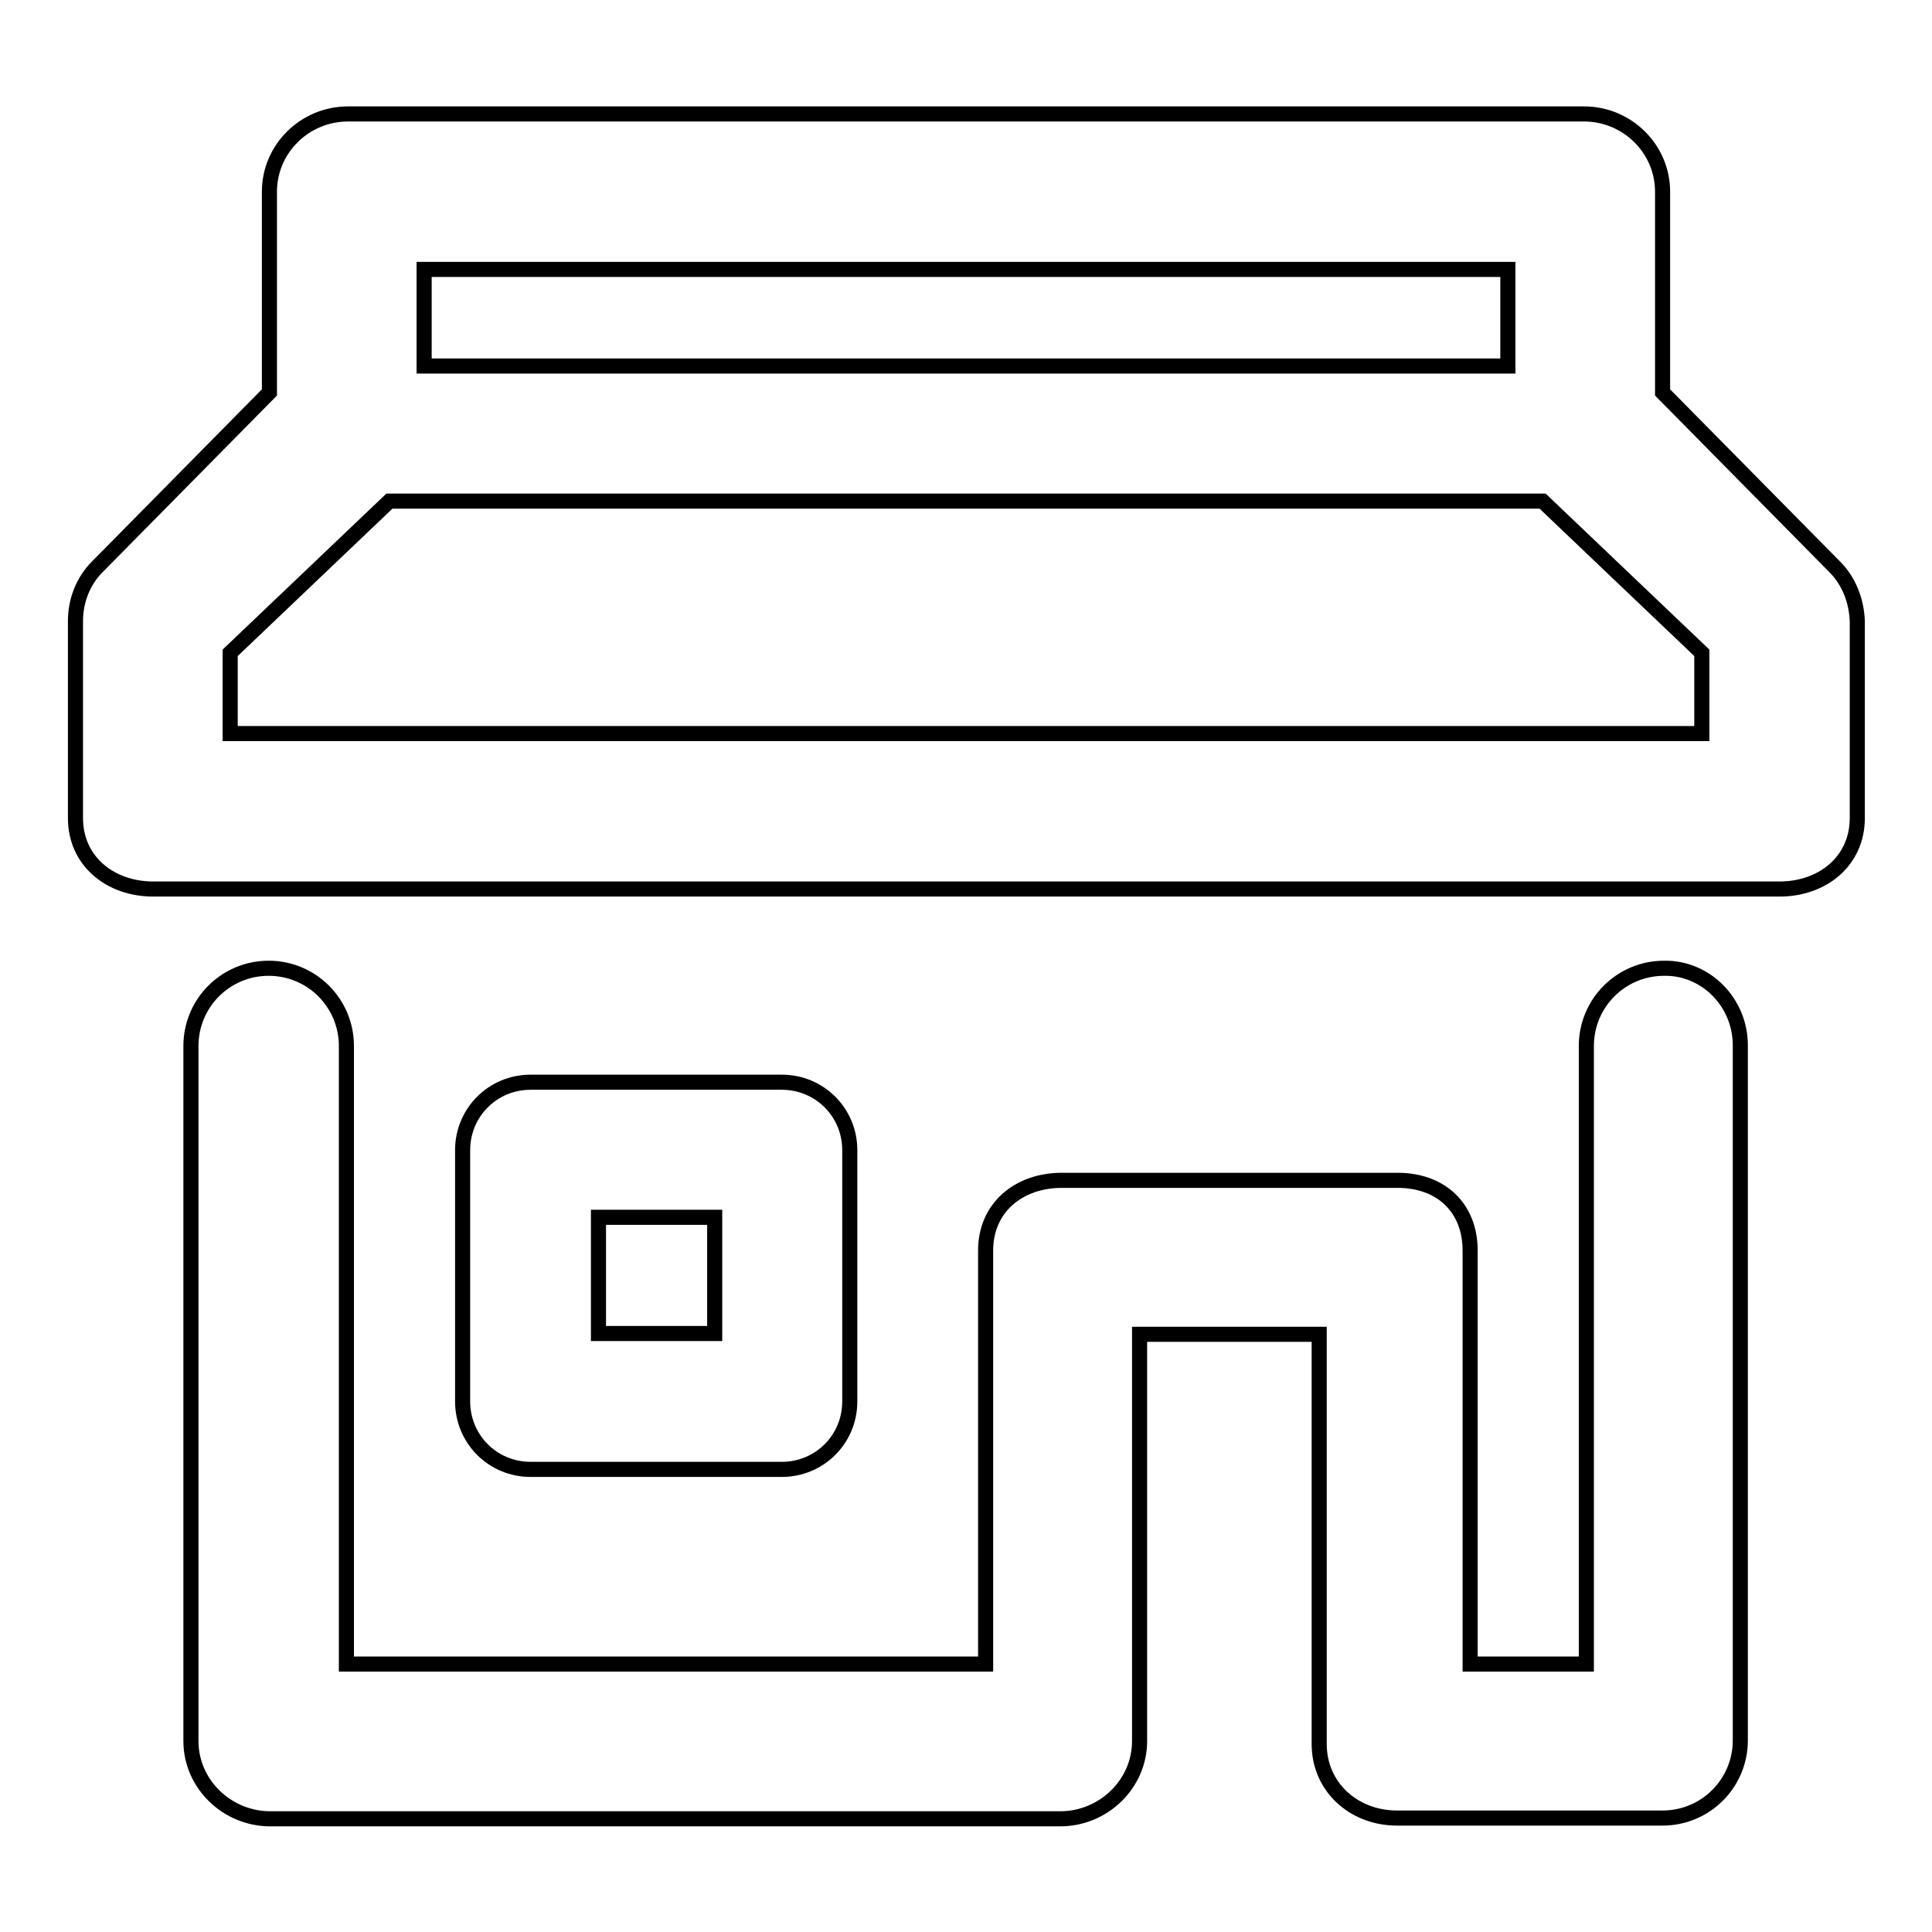
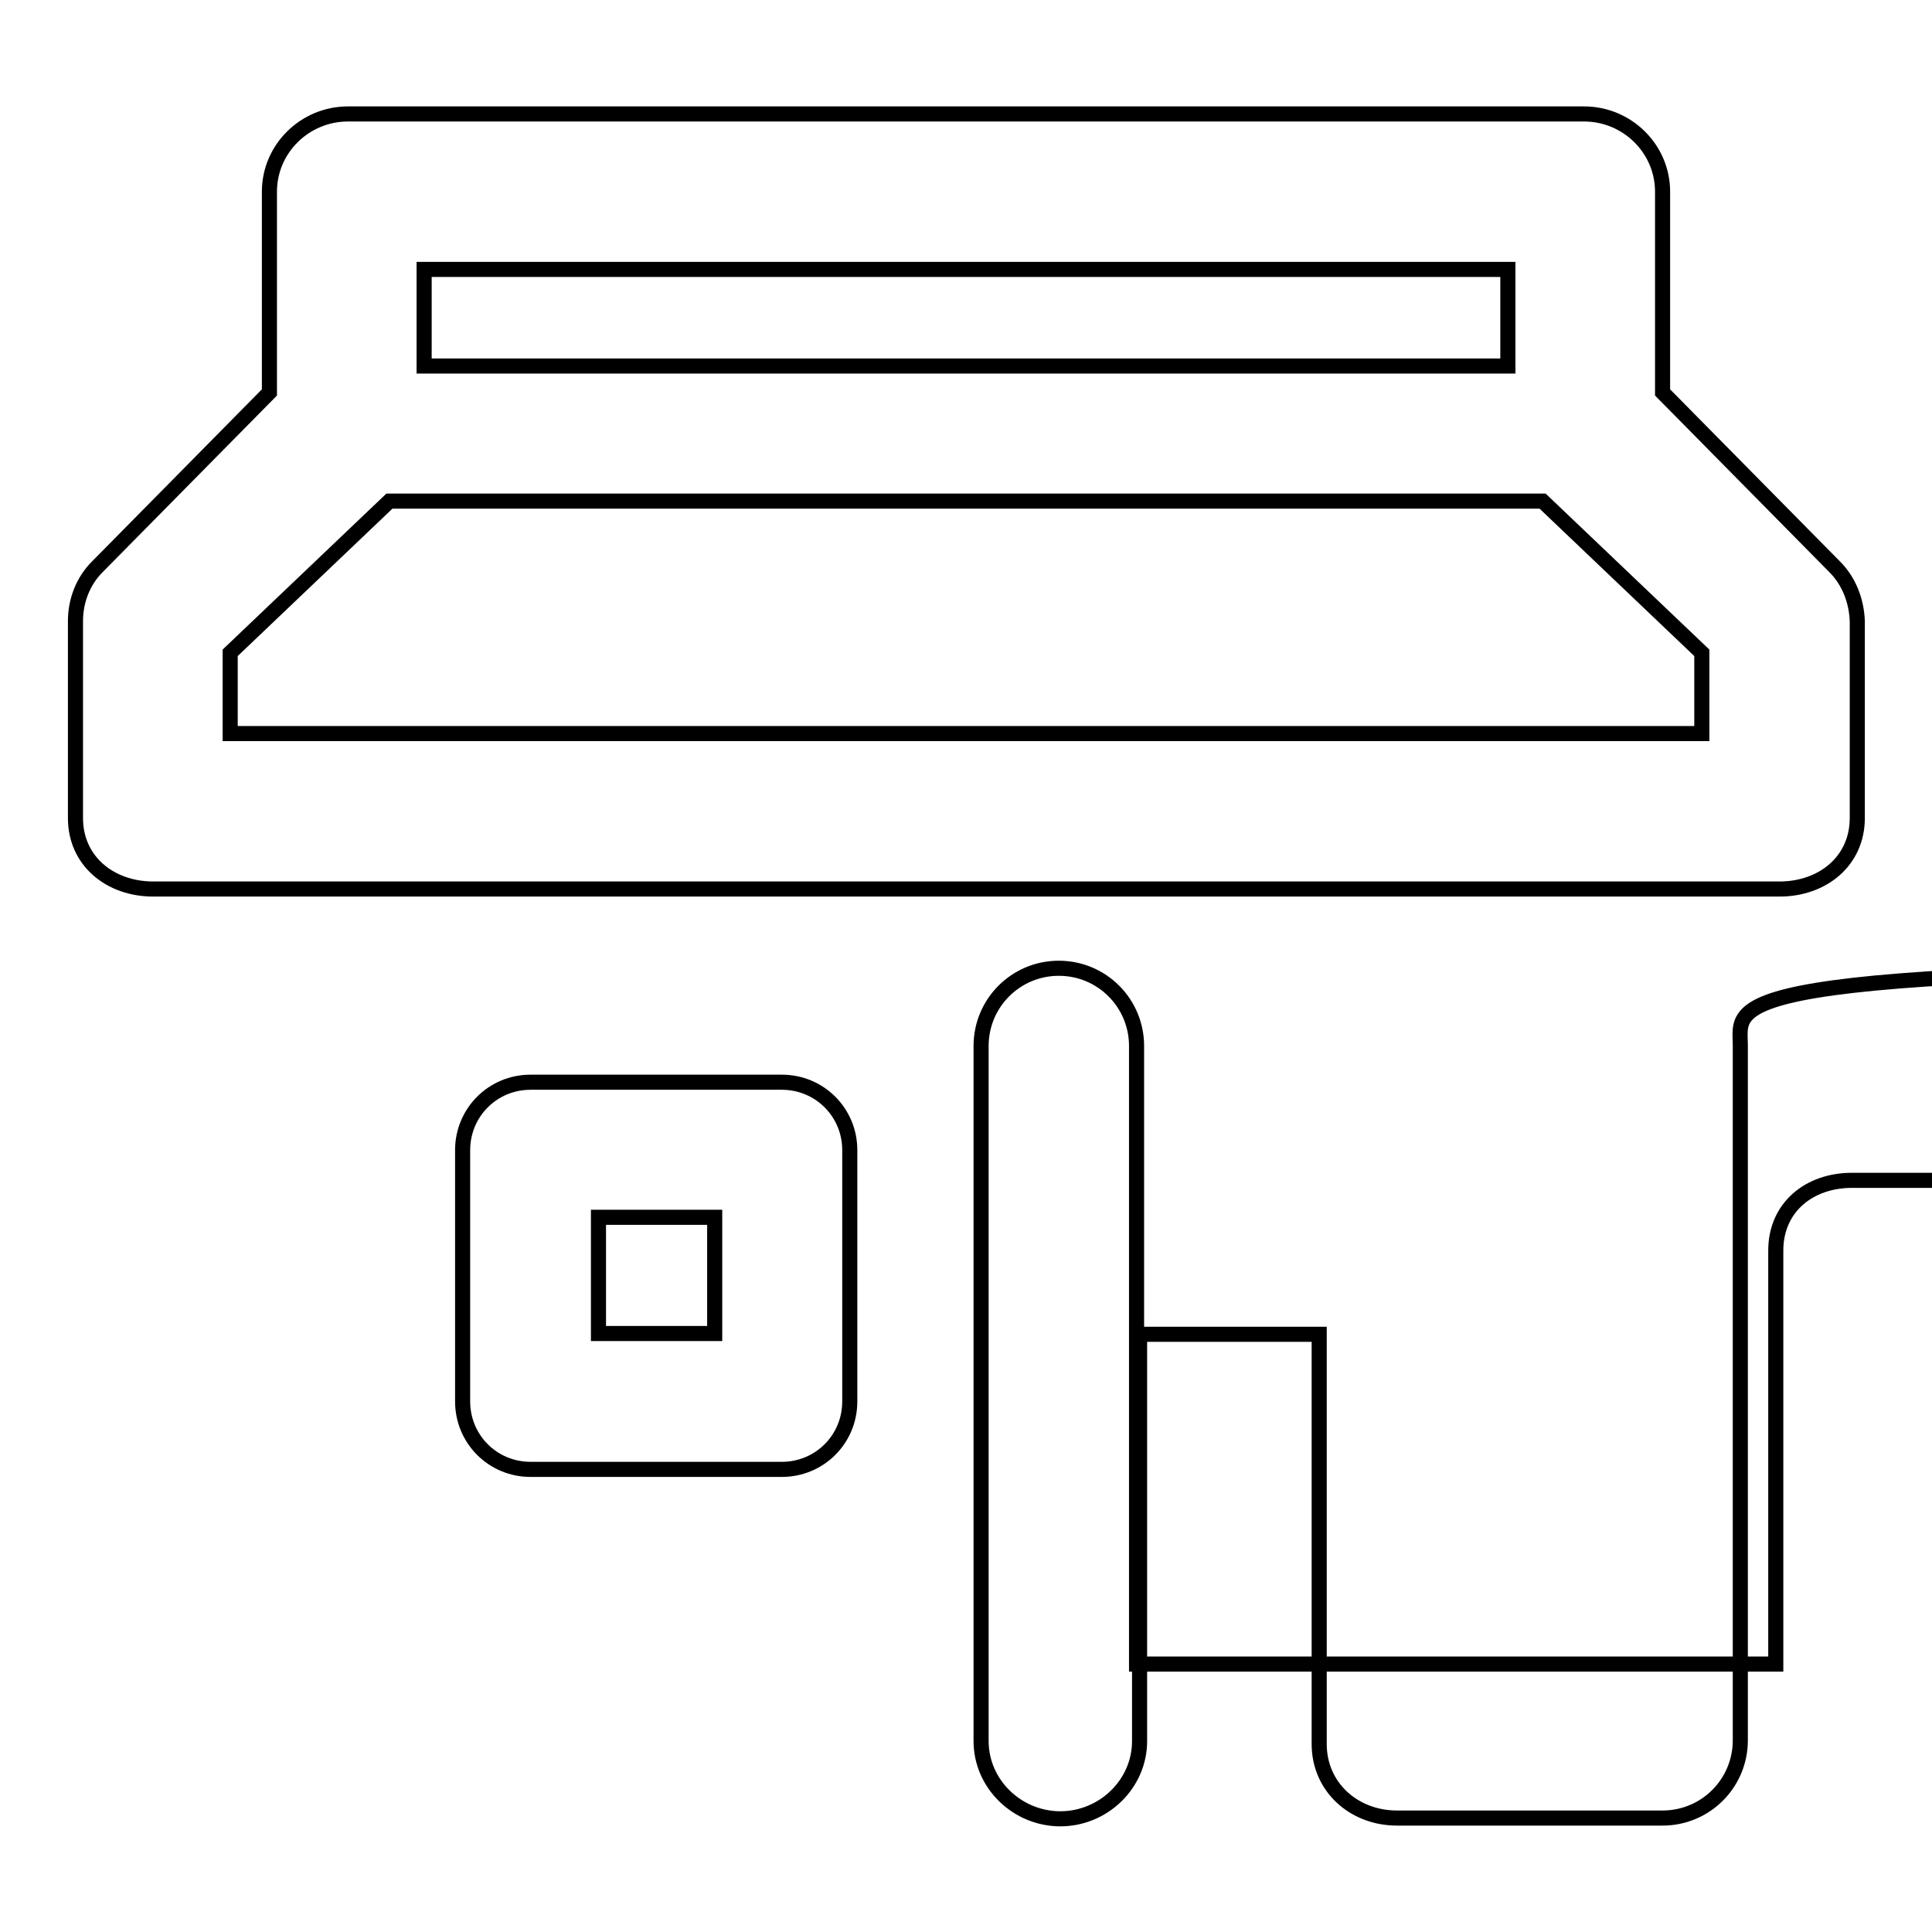
<svg xmlns="http://www.w3.org/2000/svg" version="1.1" x="0px" y="0px" viewBox="0 0 256 256" enable-background="new 0 0 256 256" xml:space="preserve">
  <g>
-     <path stroke-width="2" fill-opacity="0" stroke="#000000" d="M112.6,152.4c0-5-4-9-9-9H70.3c-5,0-9,4-9,9v33.3c0,5,4,9,9,9h33.3c5,0,9-4,9-9L112.6,152.4L112.6,152.4z  M79.3,161.3h15.4v15.4H79.3V161.3z M243.1,75.1L220.3,52V25.4c0-5.7-4.7-10.3-10.4-10.3H46.1c-5.7,0-10.4,4.6-10.4,10.3V52 L12.9,75.1C11,77,10,79.6,10,82.3v26.1c0,5.7,4.6,9.4,10.3,9.4h215.5c5.7,0,10.3-3.7,10.3-9.4V82.3C246,79.6,245,77,243.1,75.1z  M199.8,35.7v12.8H56.2V35.7H199.8z M225.5,97.2h-195V86.5l21.1-20.1h152.8l21.1,20.1V97.2L225.5,97.2z M230.6,138.5v92.1 c0,5.7-4.6,10.3-10.3,10.3h-35.2c-5.7,0-10.3-4.1-10.3-9.8l0-54.3h-23.8v53.9c0,5.7-4.8,10.3-10.5,10.3H35.8 c-5.7,0-10.5-4.6-10.5-10.3v-92.1c0-5.7,4.6-10.3,10.3-10.3c5.7,0,10.3,4.6,10.3,10.3v81.9h84.7v-54.8c0-5.7,4.4-9.3,10.1-9.3h44.5 c5.7,0,9.6,3.6,9.6,9.3v54.8h15.4v-81.9c0-5.7,4.6-10.3,10.3-10.3C226,128.2,230.6,132.8,230.6,138.5z" />
+     <path stroke-width="2" fill-opacity="0" stroke="#000000" d="M112.6,152.4c0-5-4-9-9-9H70.3c-5,0-9,4-9,9v33.3c0,5,4,9,9,9h33.3c5,0,9-4,9-9L112.6,152.4L112.6,152.4z  M79.3,161.3h15.4v15.4H79.3V161.3z M243.1,75.1L220.3,52V25.4c0-5.7-4.7-10.3-10.4-10.3H46.1c-5.7,0-10.4,4.6-10.4,10.3V52 L12.9,75.1C11,77,10,79.6,10,82.3v26.1c0,5.7,4.6,9.4,10.3,9.4h215.5c5.7,0,10.3-3.7,10.3-9.4V82.3C246,79.6,245,77,243.1,75.1z  M199.8,35.7v12.8H56.2V35.7H199.8z M225.5,97.2h-195V86.5l21.1-20.1h152.8l21.1,20.1V97.2L225.5,97.2z M230.6,138.5v92.1 c0,5.7-4.6,10.3-10.3,10.3h-35.2c-5.7,0-10.3-4.1-10.3-9.8l0-54.3h-23.8v53.9c0,5.7-4.8,10.3-10.5,10.3c-5.7,0-10.5-4.6-10.5-10.3v-92.1c0-5.7,4.6-10.3,10.3-10.3c5.7,0,10.3,4.6,10.3,10.3v81.9h84.7v-54.8c0-5.7,4.4-9.3,10.1-9.3h44.5 c5.7,0,9.6,3.6,9.6,9.3v54.8h15.4v-81.9c0-5.7,4.6-10.3,10.3-10.3C226,128.2,230.6,132.8,230.6,138.5z" />
  </g>
</svg>